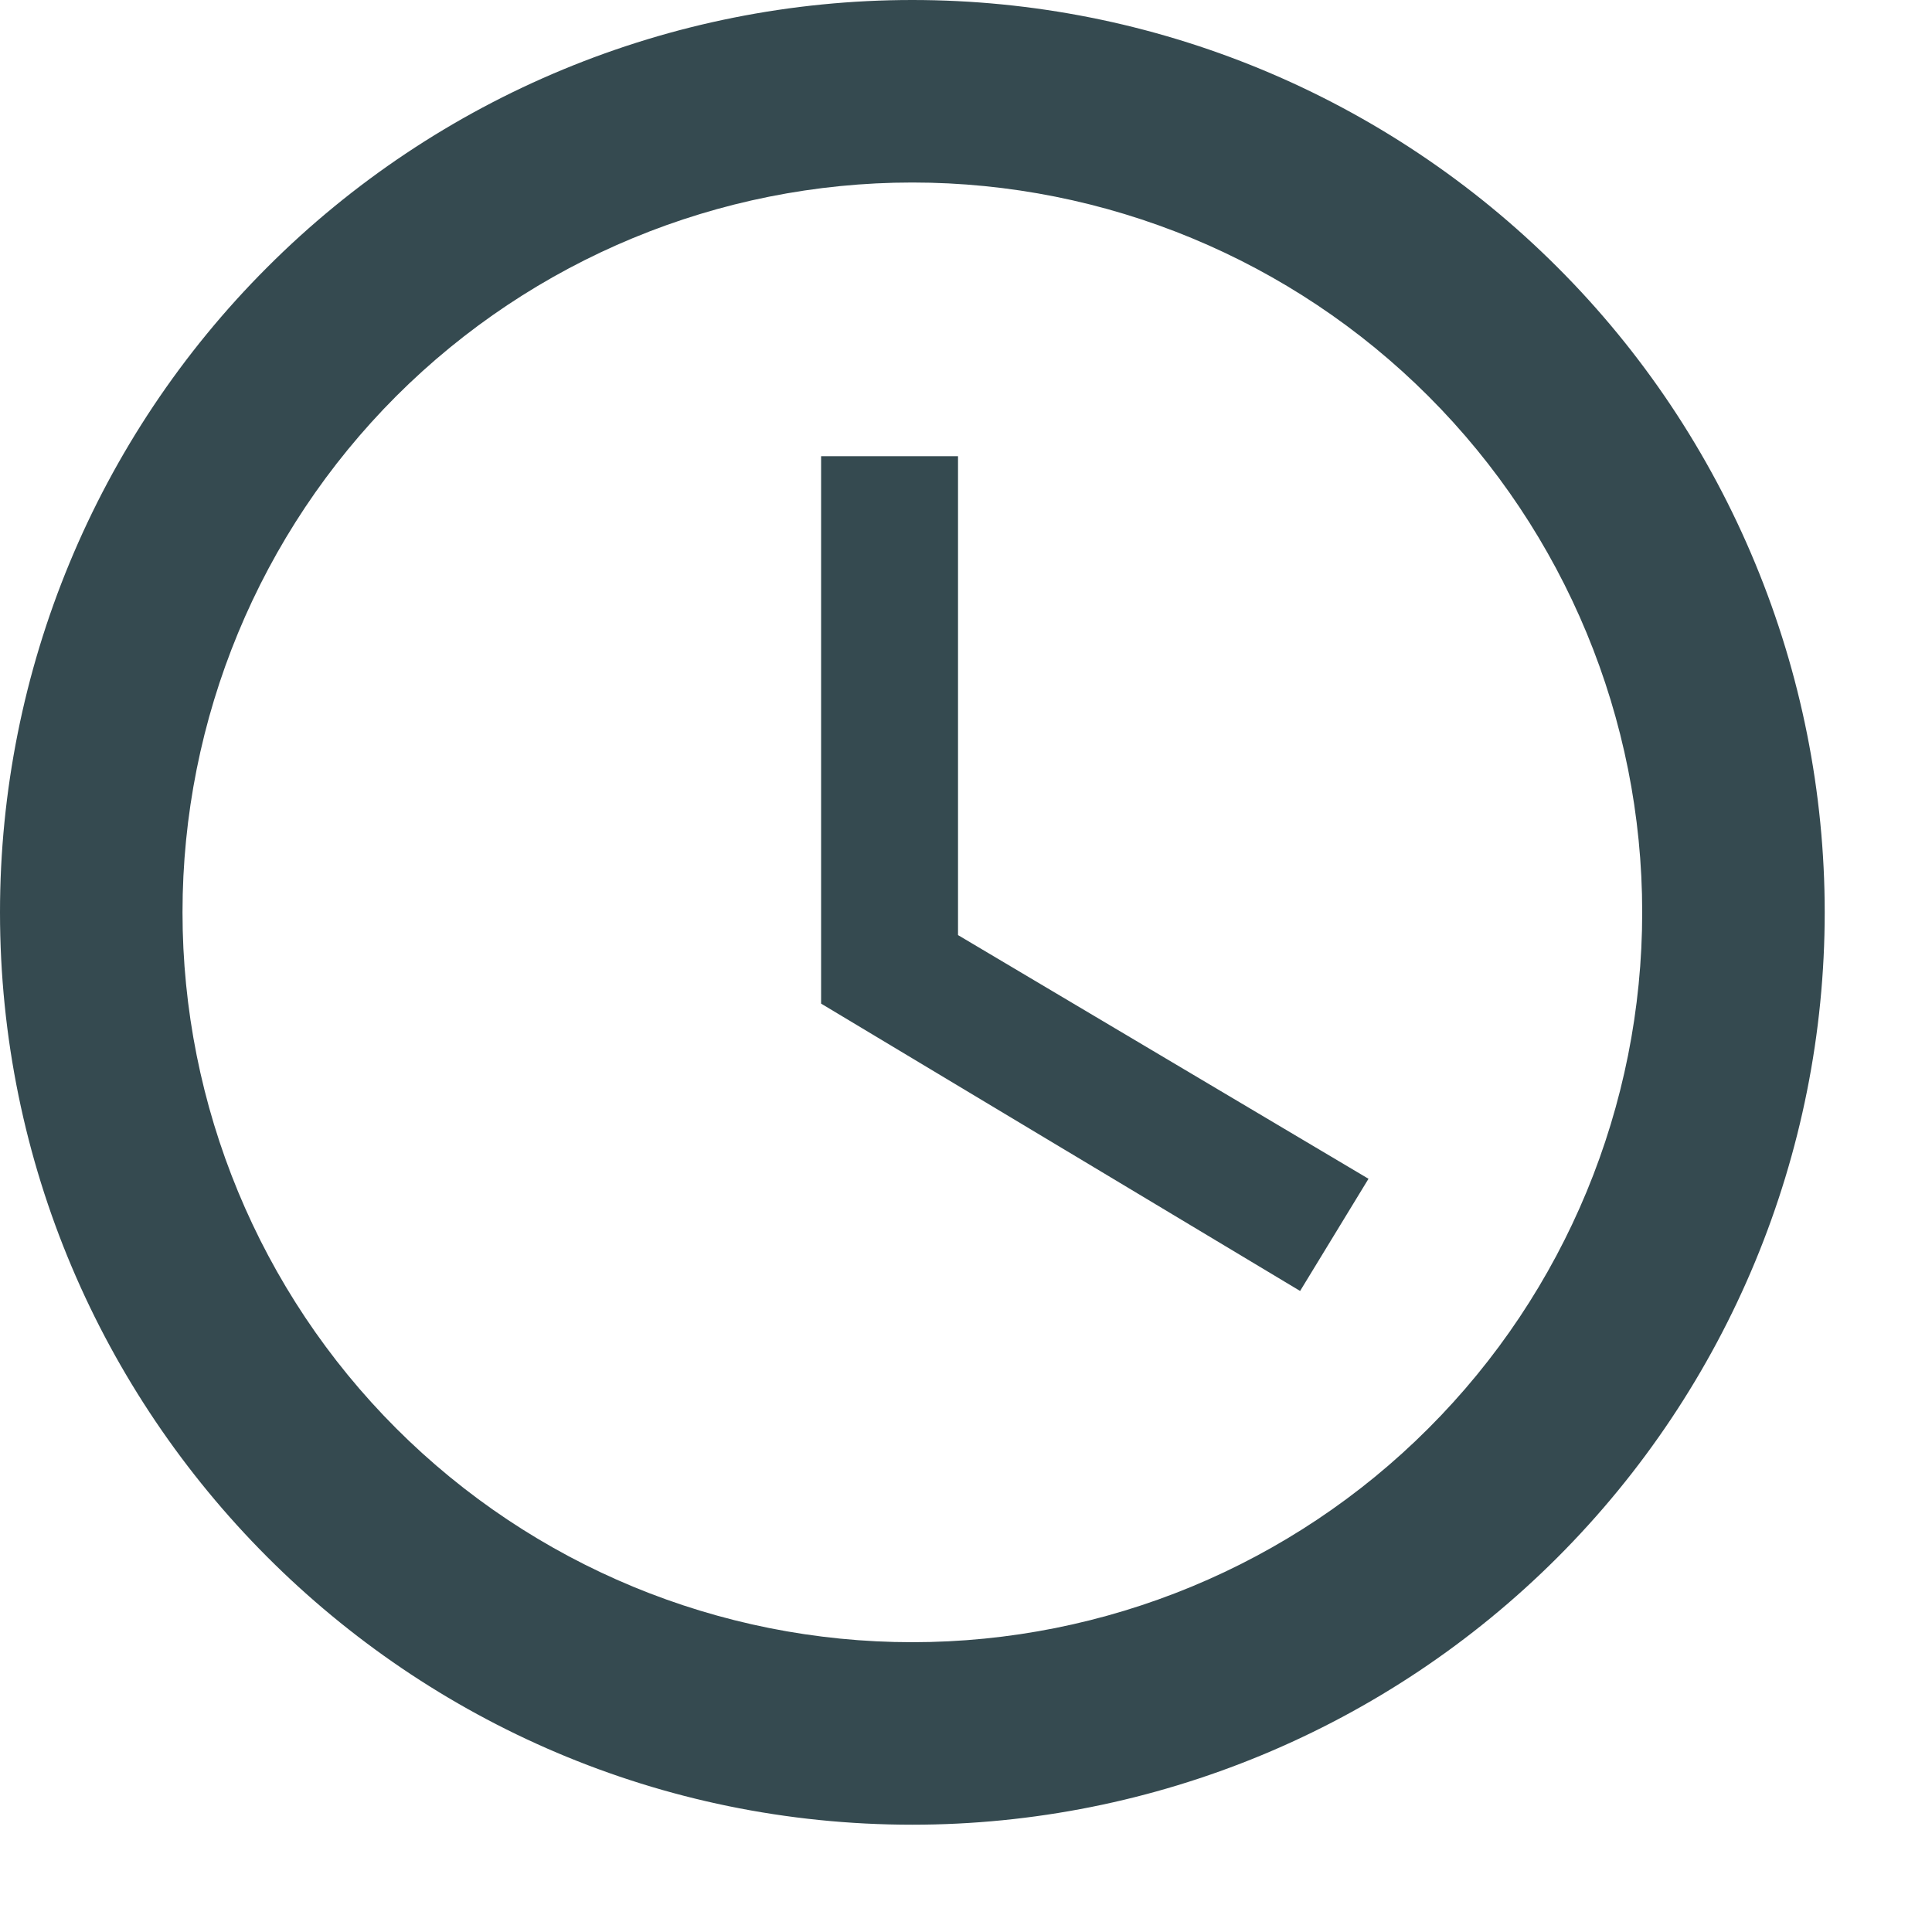
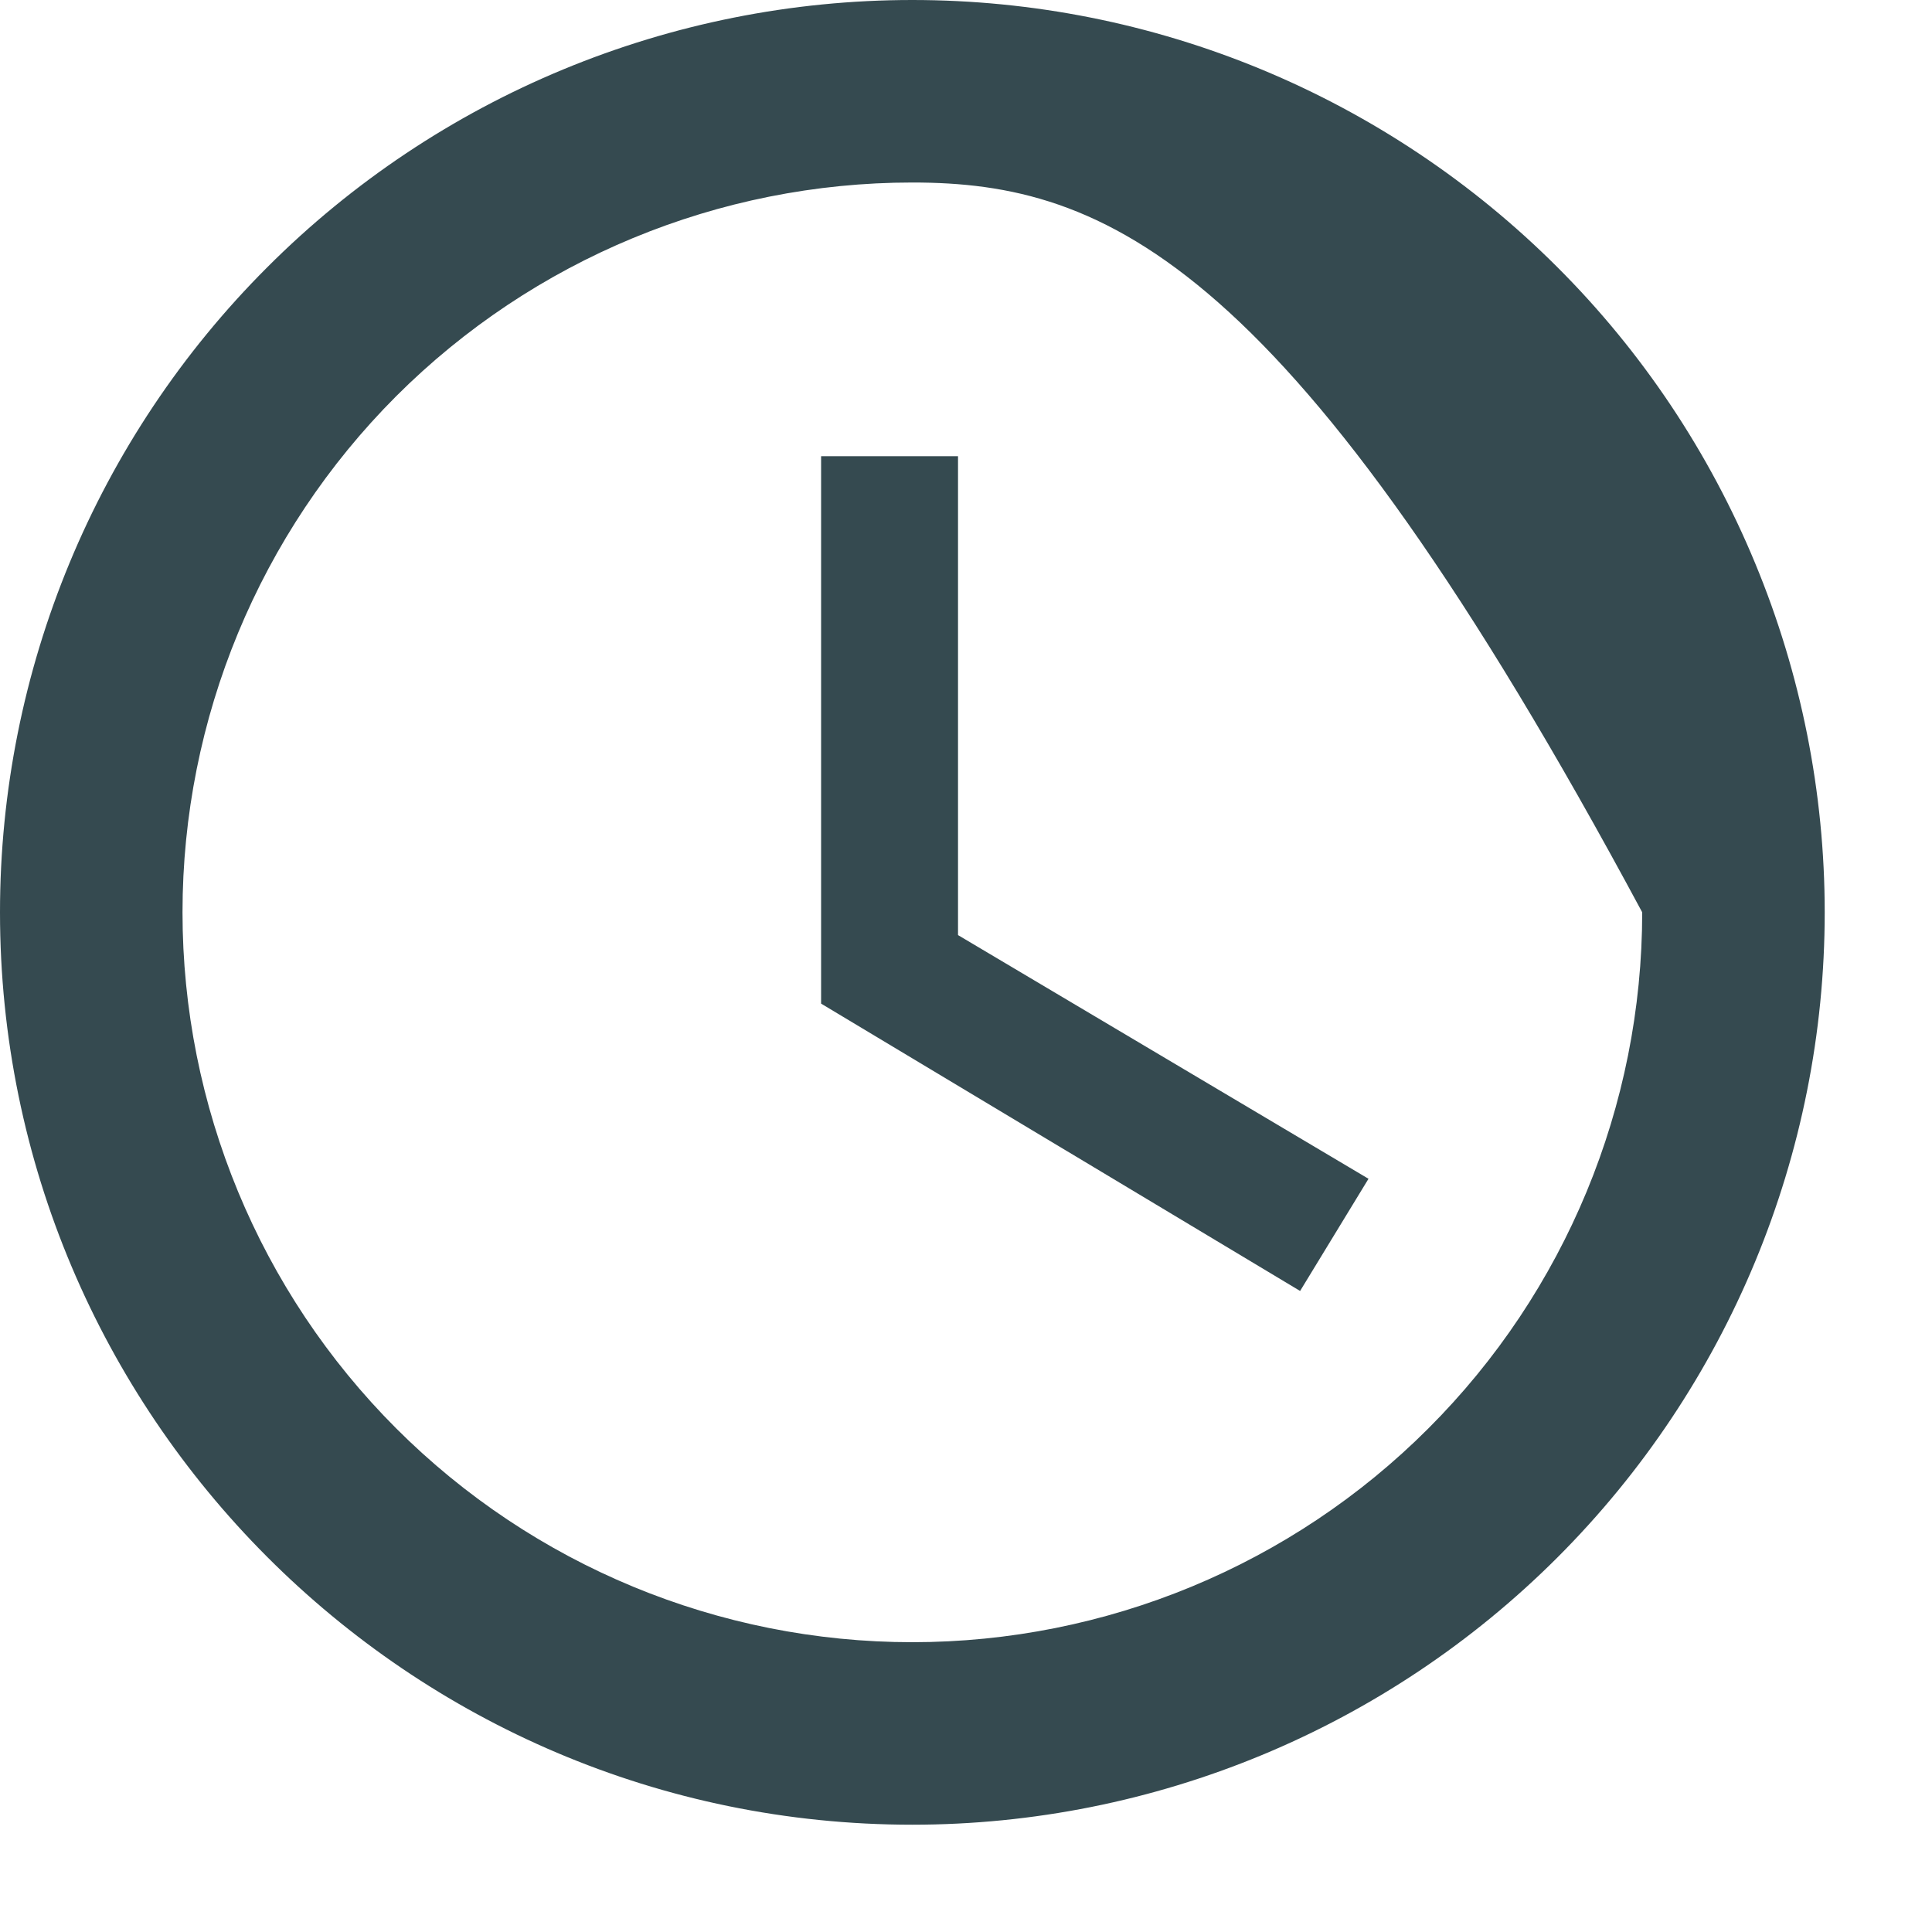
<svg xmlns="http://www.w3.org/2000/svg" width="15" height="15" viewBox="0 0 15 15" fill="none">
-   <path d="M7.083 12.75C8.586 12.75 10.028 12.153 11.09 11.09C12.153 10.028 12.75 8.586 12.75 7.083C12.75 5.58 12.153 4.139 11.09 3.076C10.028 2.014 8.586 1.417 7.083 1.417C5.58 1.417 4.139 2.014 3.076 3.076C2.014 4.139 1.417 5.58 1.417 7.083C1.417 8.586 2.014 10.028 3.076 11.09C4.139 12.153 5.58 12.75 7.083 12.75ZM7.083 0C8.014 0 8.935 0.183 9.794 0.539C10.653 0.895 11.434 1.417 12.092 2.075C12.75 2.732 13.271 3.513 13.627 4.373C13.983 5.232 14.167 6.153 14.167 7.083C14.167 8.962 13.42 10.764 12.092 12.092C10.764 13.42 8.962 14.167 7.083 14.167C3.166 14.167 0 10.979 0 7.083C0 5.205 0.746 3.403 2.075 2.075C3.403 0.746 5.205 0 7.083 0ZM7.438 3.542V7.26L10.625 9.152L10.094 10.023L6.375 7.792V3.542H7.438Z" fill="#354A50" />
+   <path d="M7.083 12.75C8.586 12.75 10.028 12.153 11.09 11.09C12.153 10.028 12.75 8.586 12.75 7.083C10.028 2.014 8.586 1.417 7.083 1.417C5.58 1.417 4.139 2.014 3.076 3.076C2.014 4.139 1.417 5.58 1.417 7.083C1.417 8.586 2.014 10.028 3.076 11.09C4.139 12.153 5.58 12.75 7.083 12.75ZM7.083 0C8.014 0 8.935 0.183 9.794 0.539C10.653 0.895 11.434 1.417 12.092 2.075C12.75 2.732 13.271 3.513 13.627 4.373C13.983 5.232 14.167 6.153 14.167 7.083C14.167 8.962 13.42 10.764 12.092 12.092C10.764 13.42 8.962 14.167 7.083 14.167C3.166 14.167 0 10.979 0 7.083C0 5.205 0.746 3.403 2.075 2.075C3.403 0.746 5.205 0 7.083 0ZM7.438 3.542V7.26L10.625 9.152L10.094 10.023L6.375 7.792V3.542H7.438Z" fill="#354A50" />
</svg>